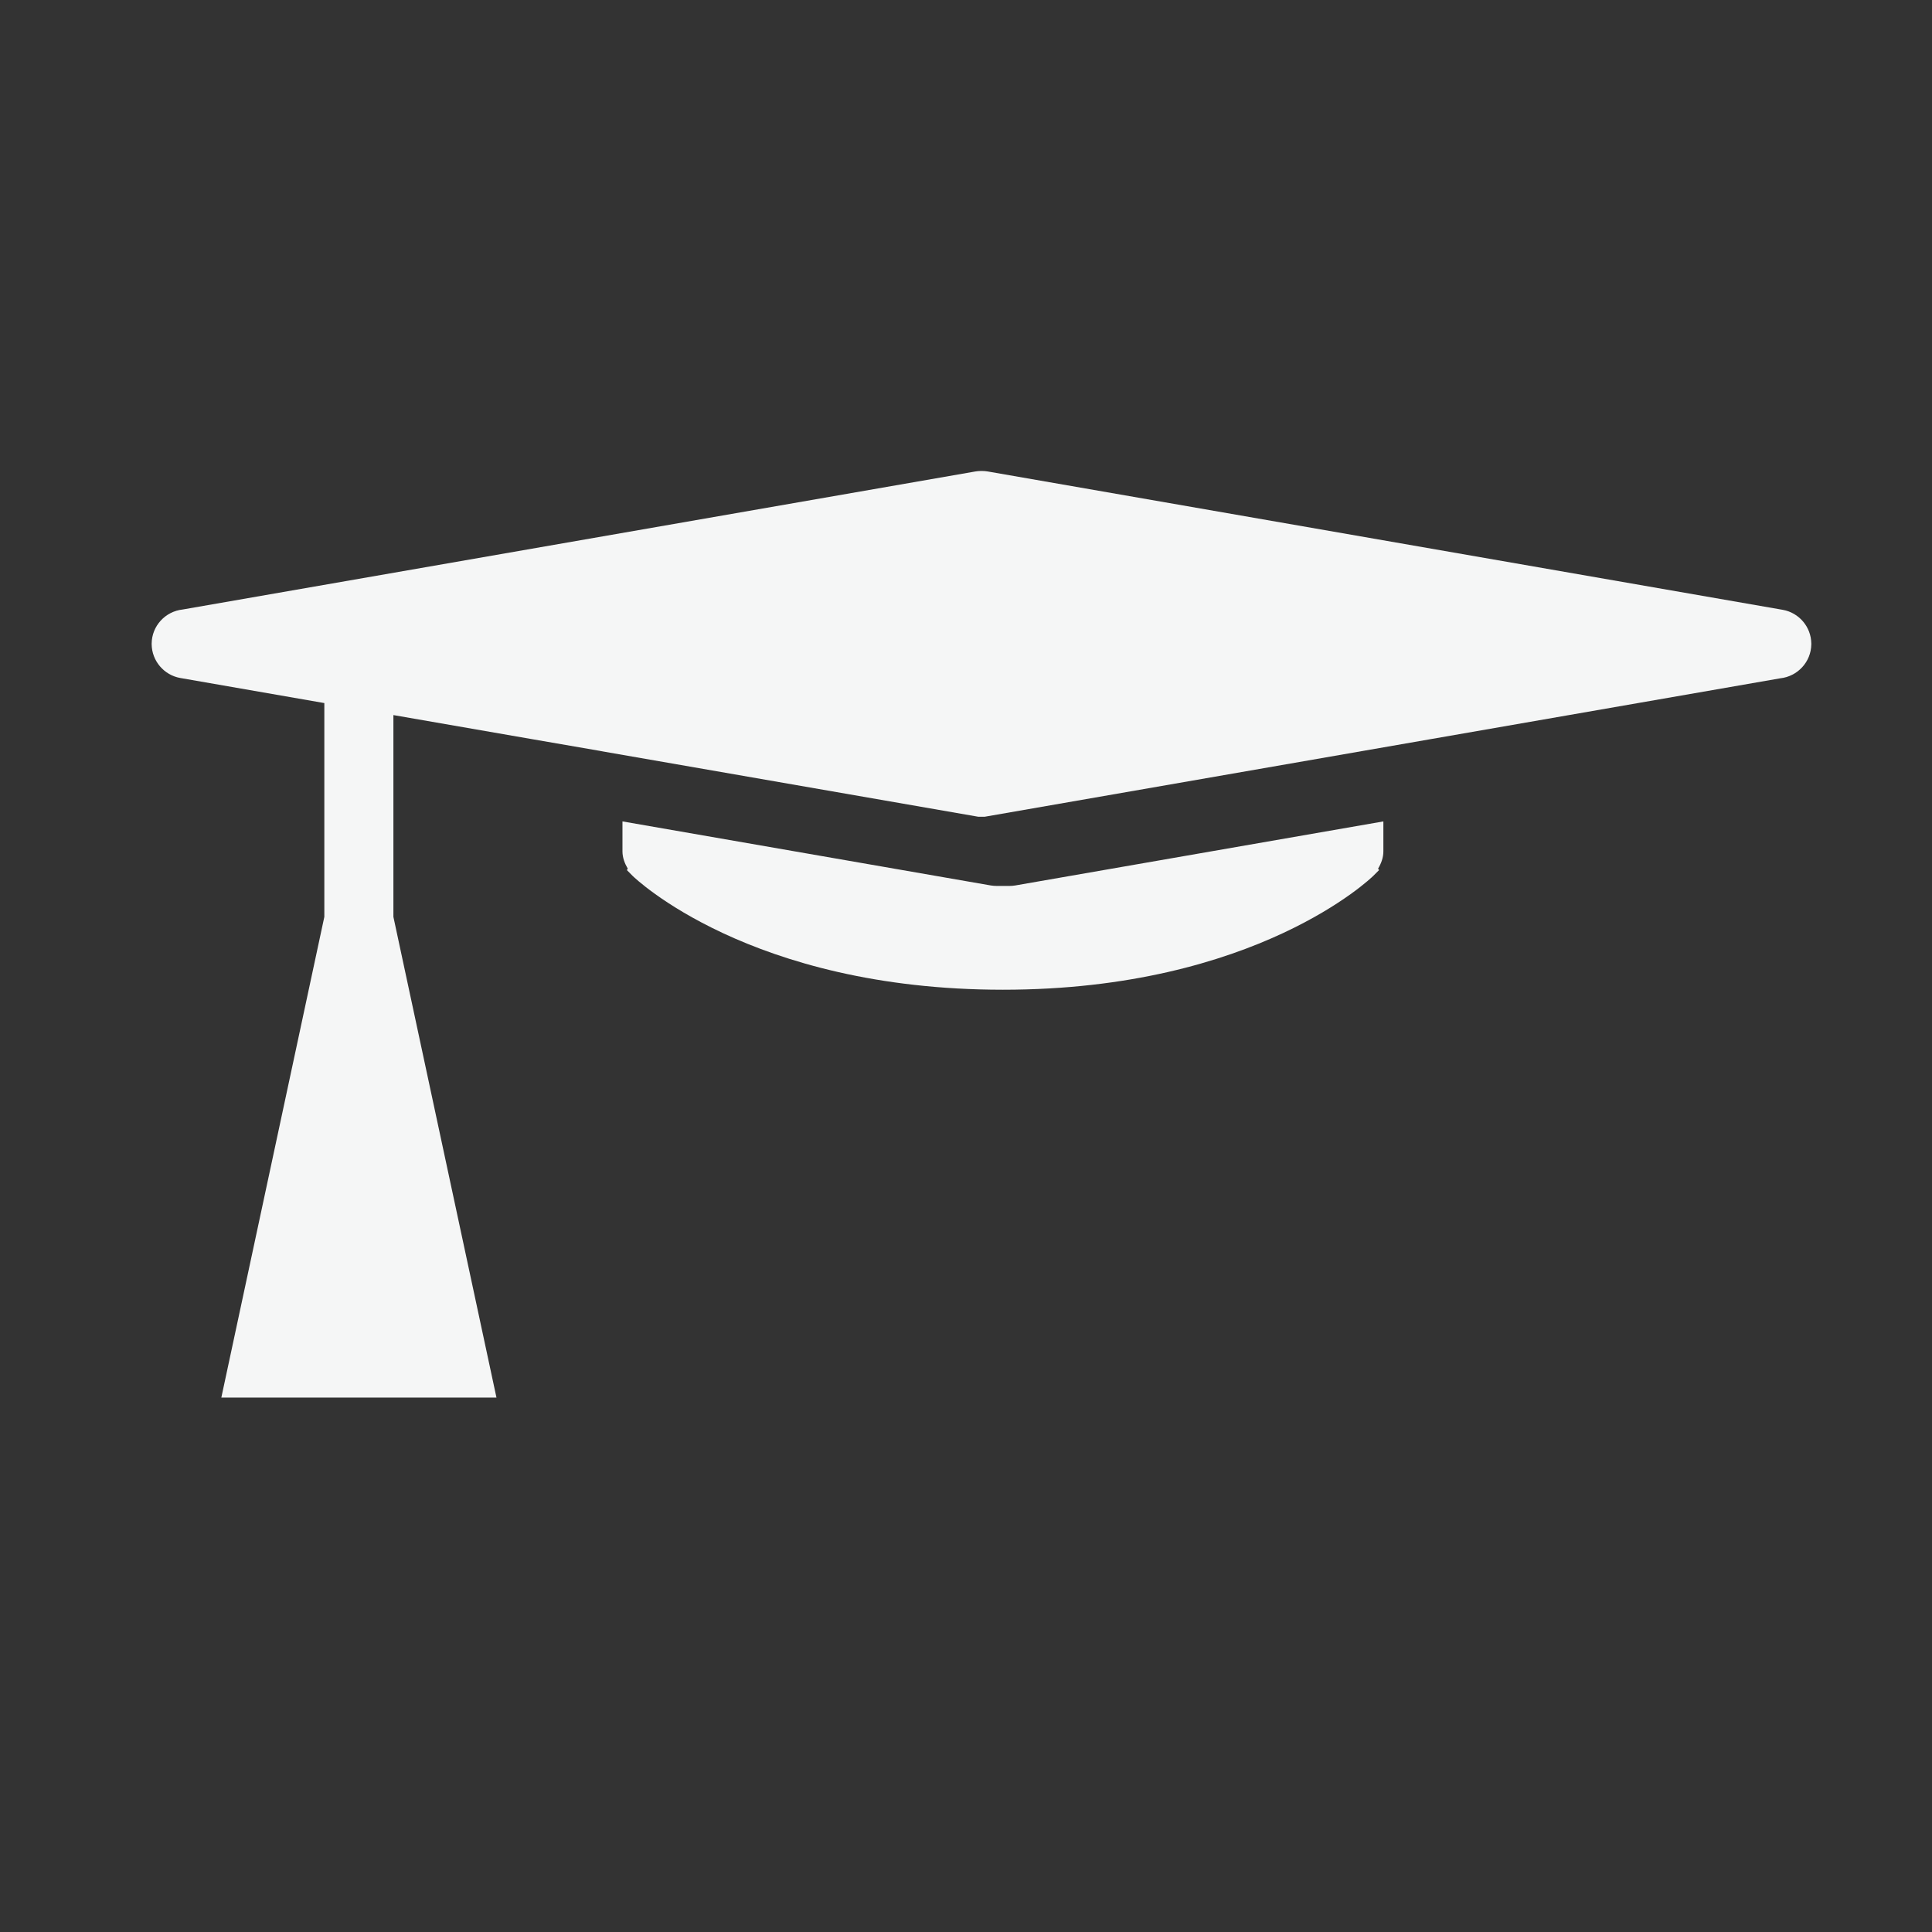
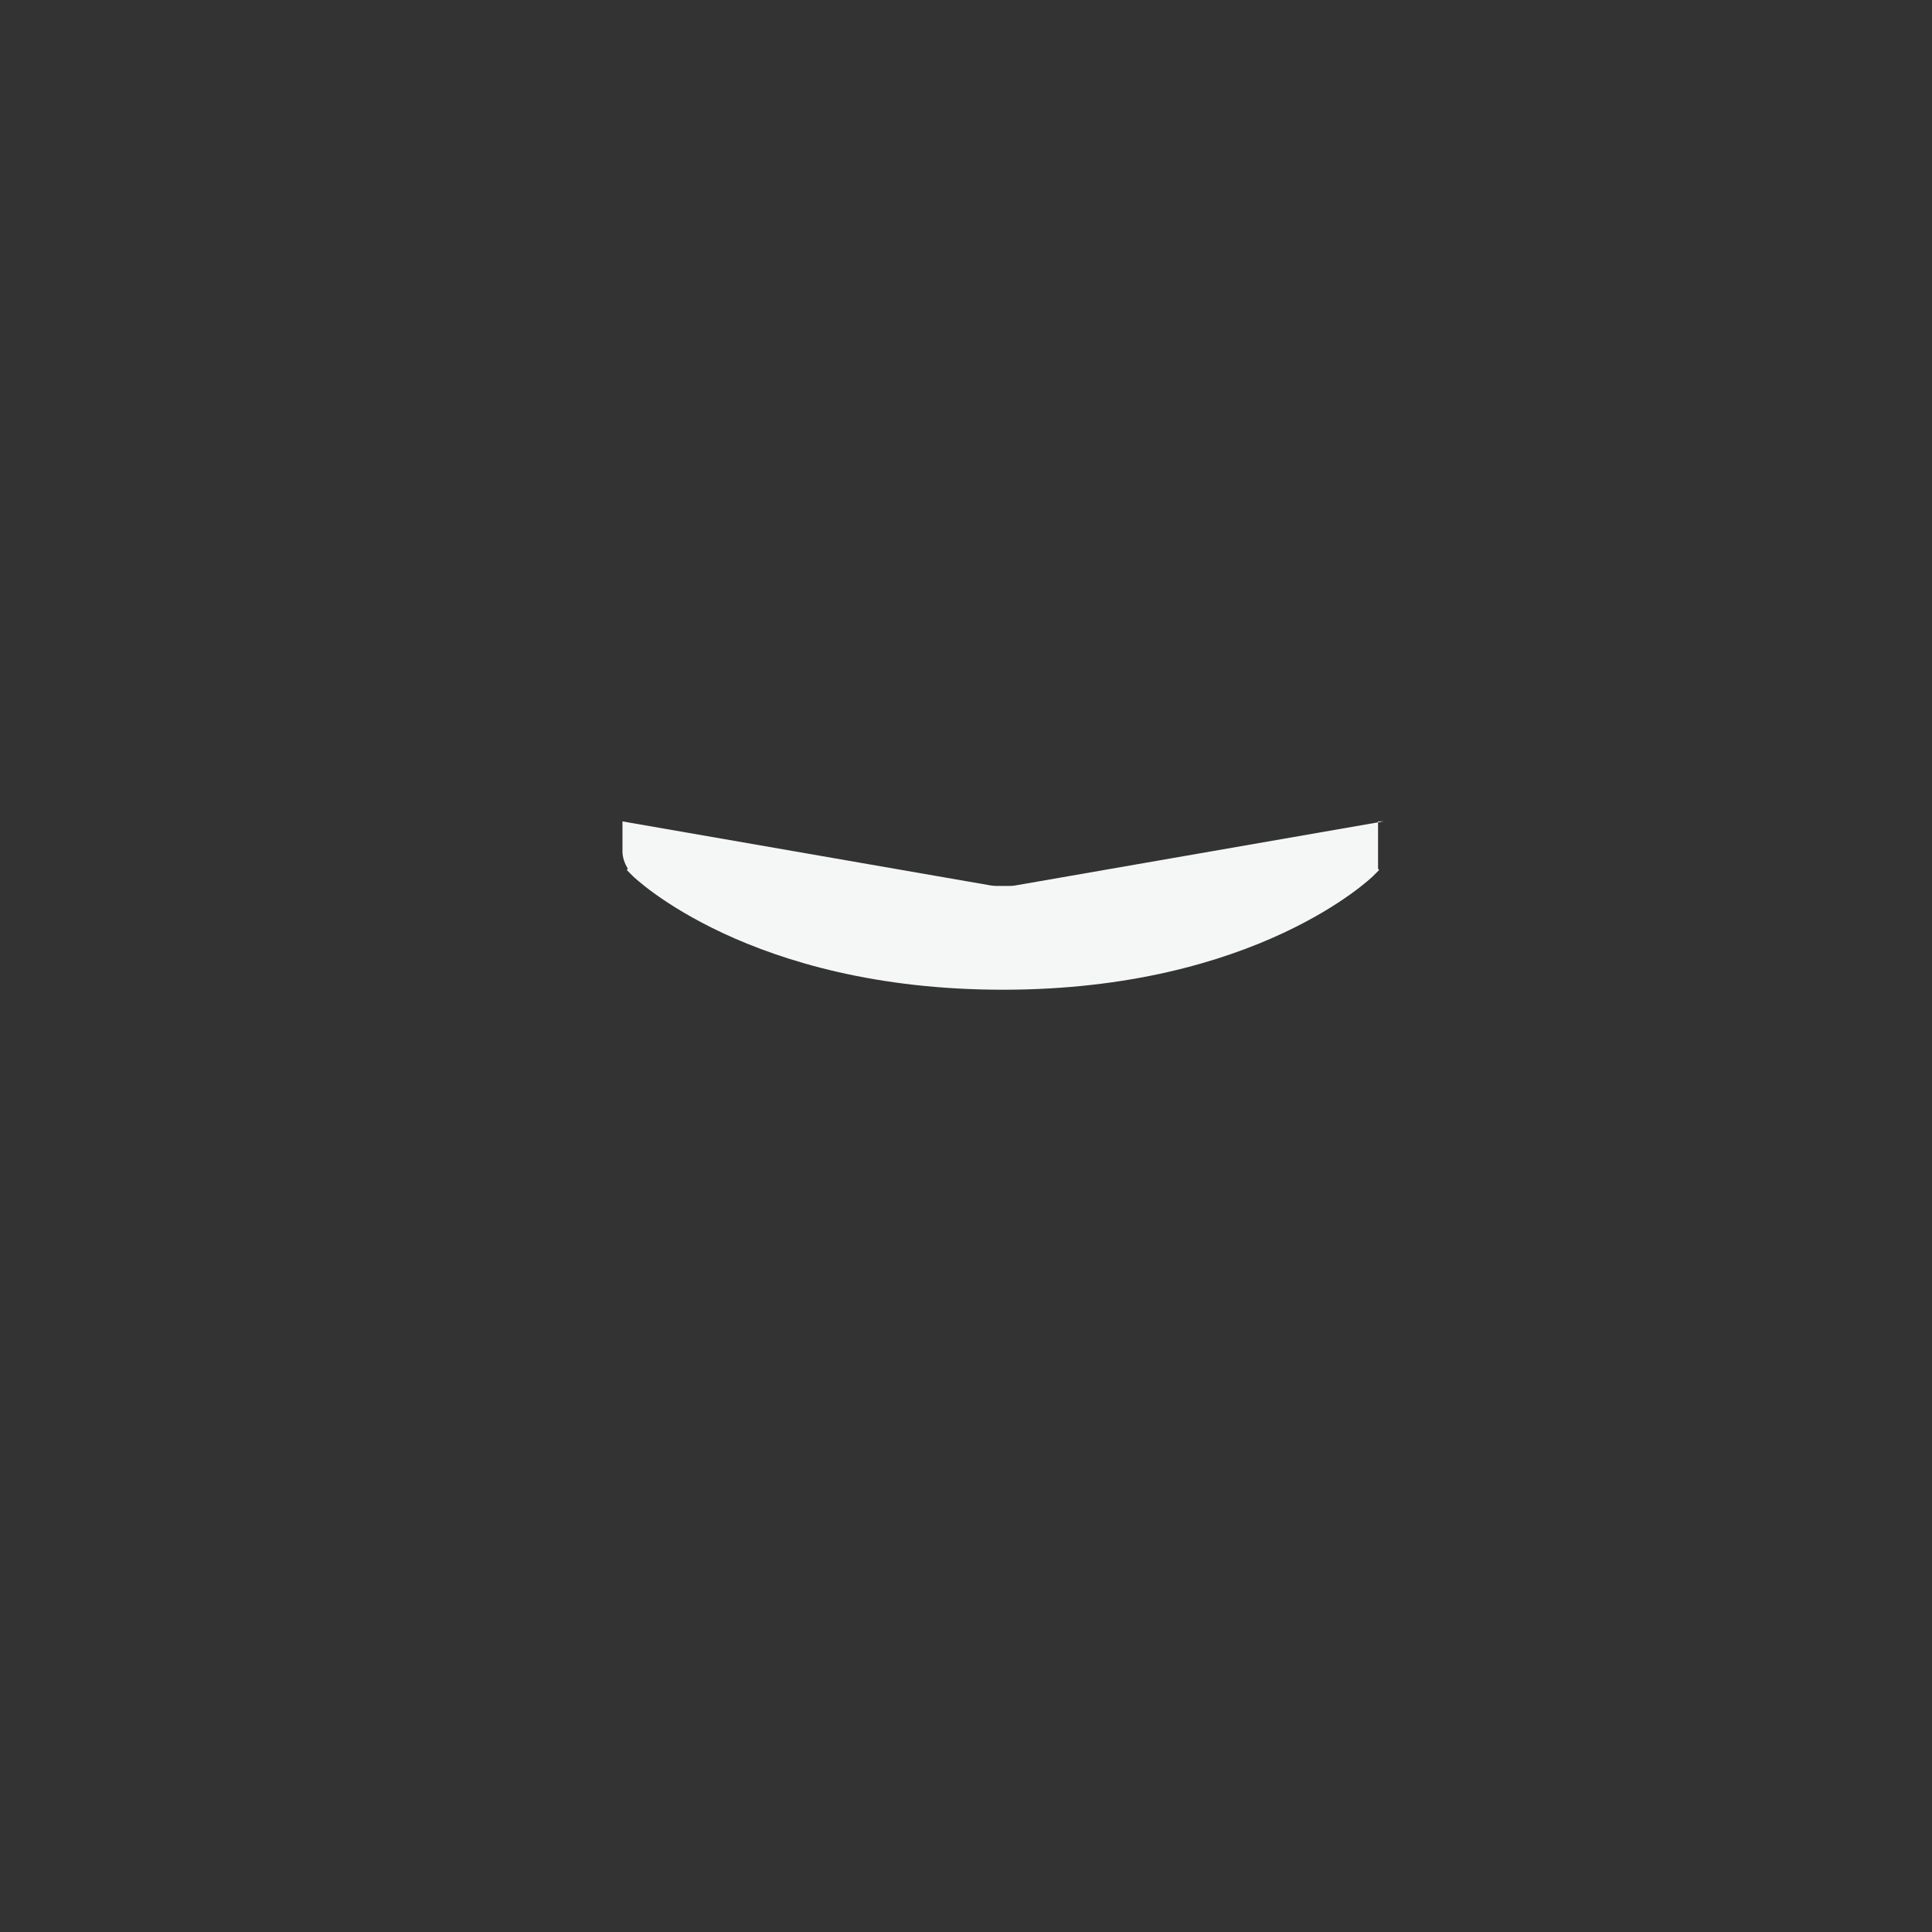
<svg xmlns="http://www.w3.org/2000/svg" version="1.1" x="0px" y="0px" width="32px" height="32px" viewBox="25 12 32 32" enable-background="new 25 12 32 32" xml:space="preserve">
  <rect x="25" y="12" width="32" height="32" fill="#333333" stroke="none" />
  <defs>
</defs>
-   <rect display="none" fill="#60C7CA" width="123" height="71" />
-   <path fill="#F5F6F6" d="M47.914,25.605l-6.098,1.061c-0.032,0.005-0.064,0.008-0.096,0.008l-0.104,0c-0.002,0-0.003,0-0.004,0  h-0.102c-0.033,0-0.066-0.003-0.099-0.008l-6.101-1.061v0.497c0,0.103,0.037,0.199,0.088,0.286  c-0.004,0.008-0.011,0.015-0.015,0.023l0.095,0.096c0.019,0.019,1.935,1.886,6.134,1.886s6.115-1.867,6.134-1.886l0.096-0.096  c-0.004-0.008-0.012-0.015-0.017-0.023c0.052-0.087,0.088-0.183,0.088-0.286V25.605z" />
-   <path fill="#F5F6F6" d="M33.223,35.148l-1.707-7.962v-2.179v-1.163v0l2.292,0.398l1.146,0.198v0.001l6.25,1.087l0.105,0  l13.177-2.293c0.288-0.031,0.512-0.272,0.515-0.564v-0.012c-0.003-0.276-0.204-0.512-0.476-0.559l-10.378-1.806l-2.787-0.485  c-0.064-0.011-0.141-0.011-0.205,0l-13.128,2.286c-0.289,0.031-0.512,0.272-0.515,0.564v0.012c0.003,0.275,0.204,0.512,0.476,0.559  l2.384,0.415v0v1.163v2.378l-1.706,7.962" />
+   <path fill="#F5F6F6" d="M47.914,25.605l-6.098,1.061c-0.032,0.005-0.064,0.008-0.096,0.008l-0.104,0c-0.002,0-0.003,0-0.004,0  h-0.102c-0.033,0-0.066-0.003-0.099-0.008l-6.101-1.061v0.497c0,0.103,0.037,0.199,0.088,0.286  c-0.004,0.008-0.011,0.015-0.015,0.023l0.095,0.096c0.019,0.019,1.935,1.886,6.134,1.886s6.115-1.867,6.134-1.886l0.096-0.096  c-0.004-0.008-0.012-0.015-0.017-0.023V25.605z" />
</svg>